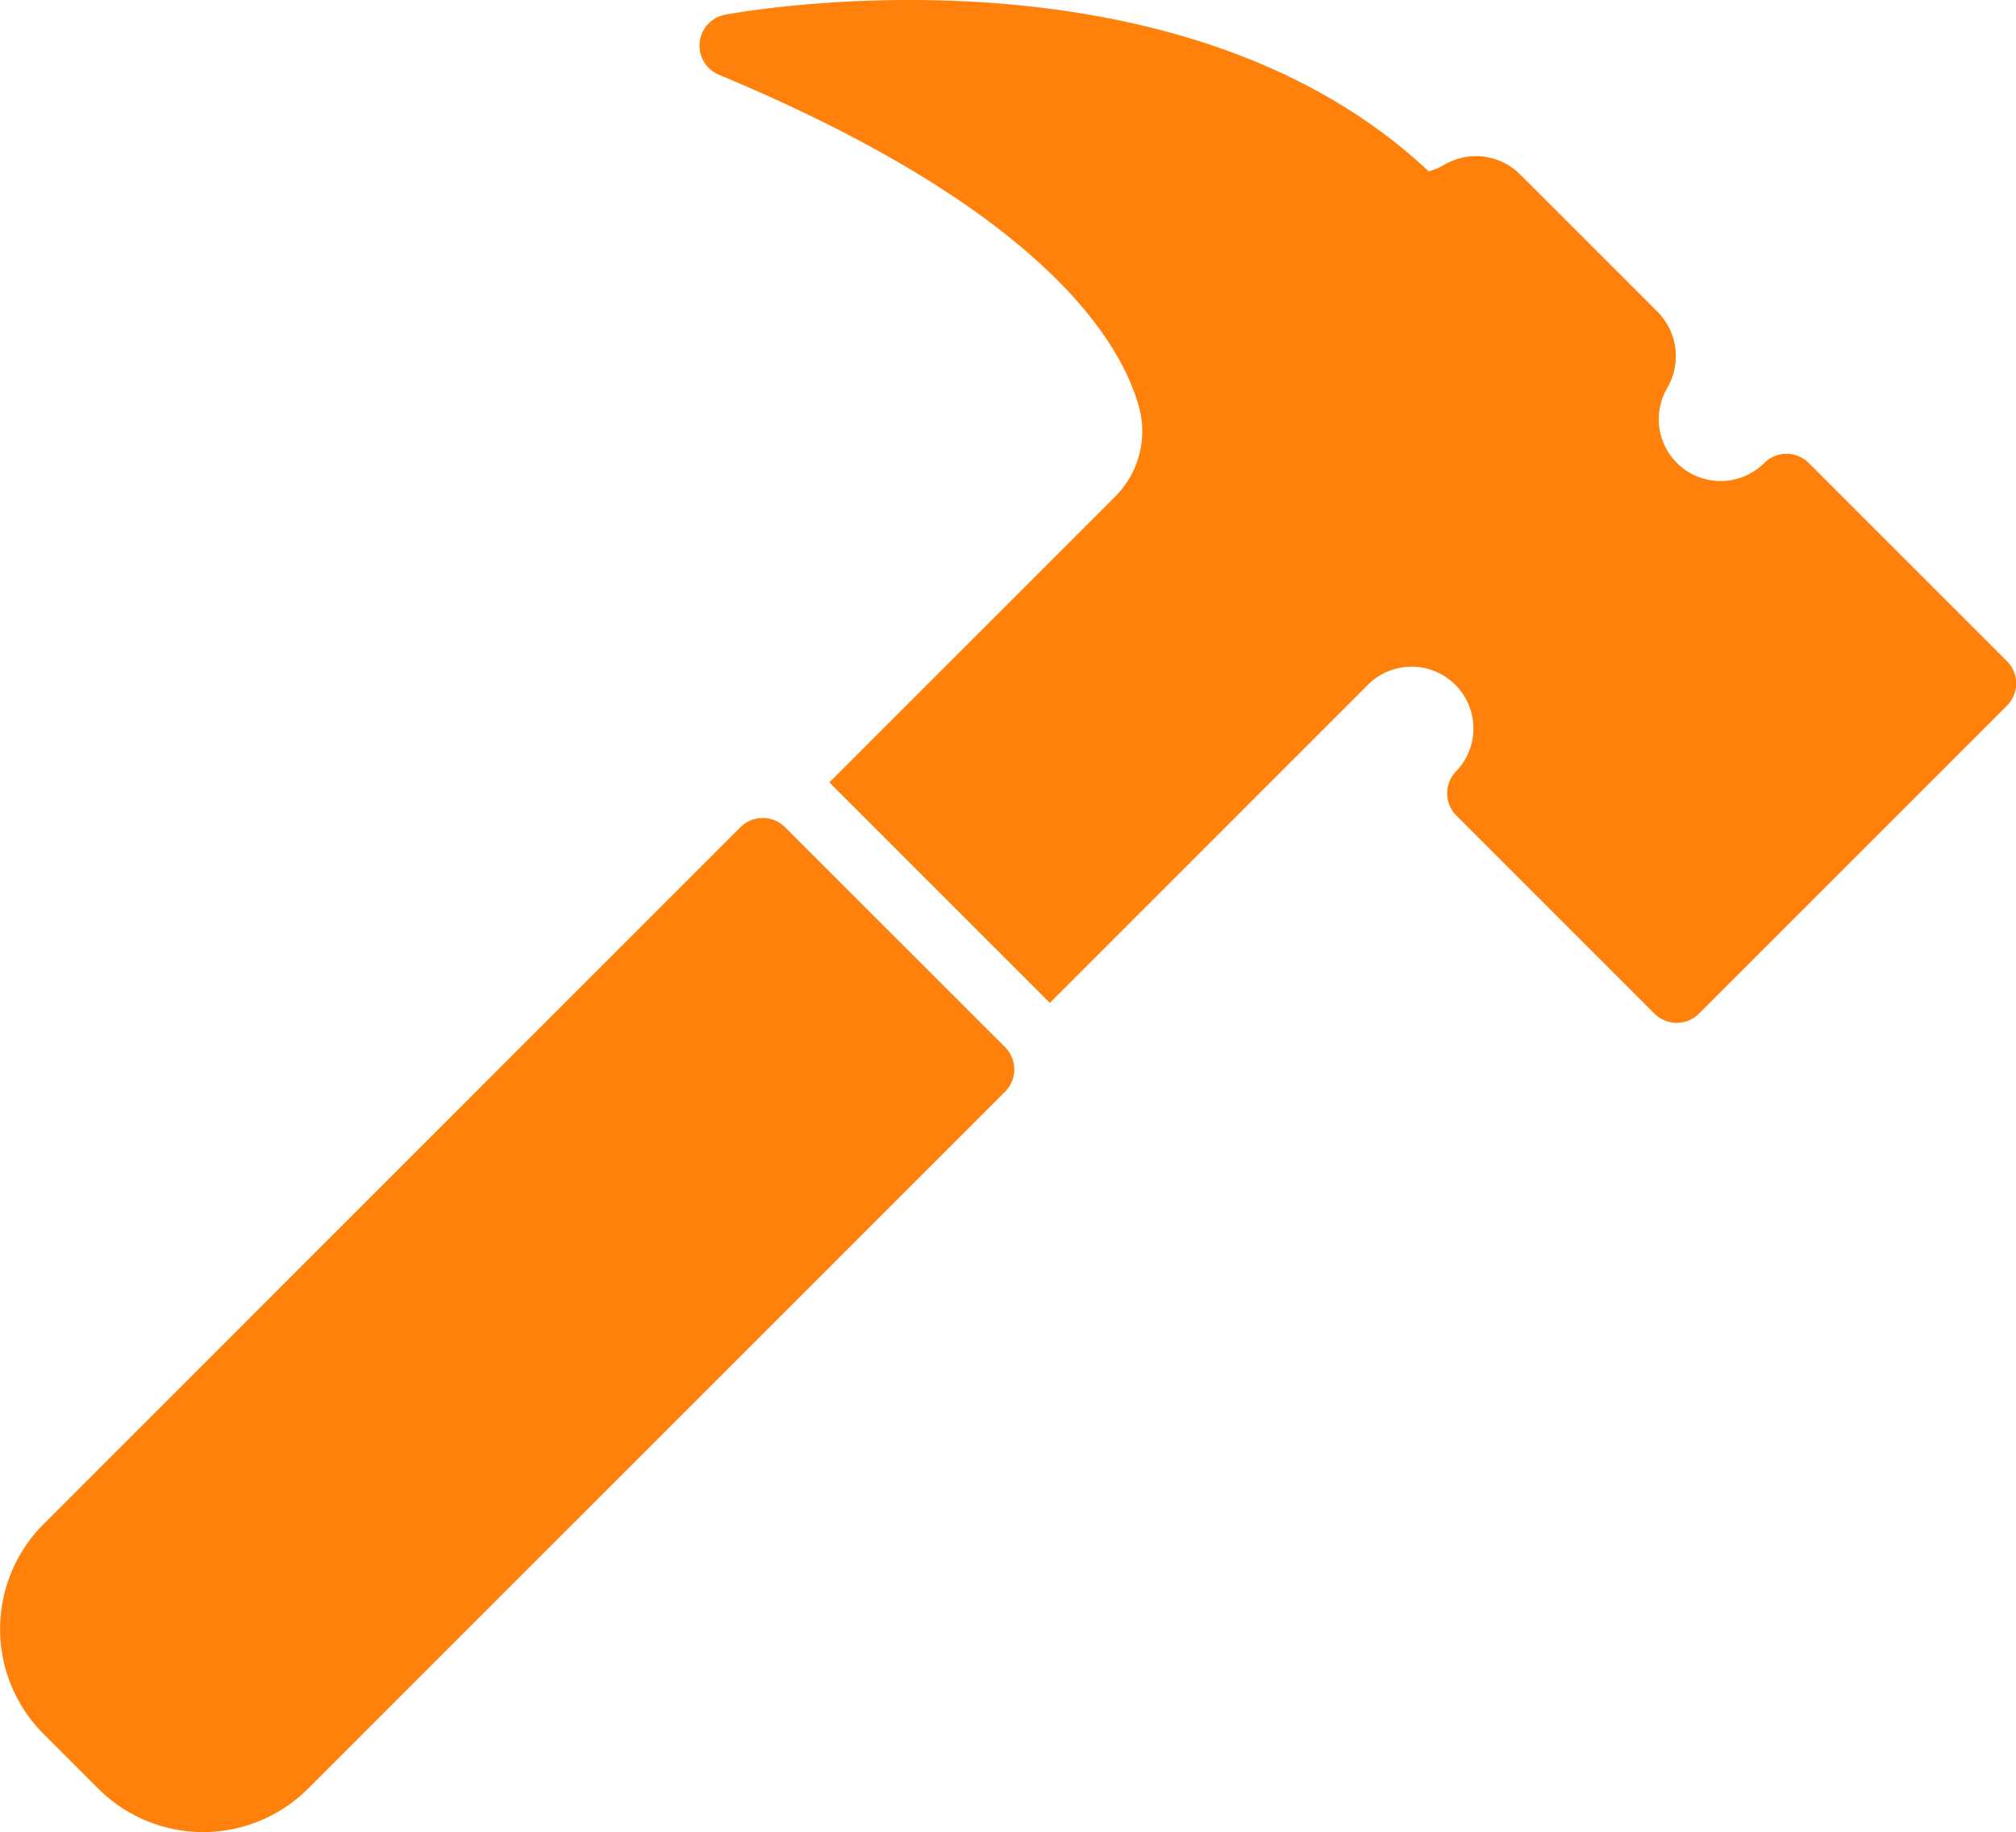
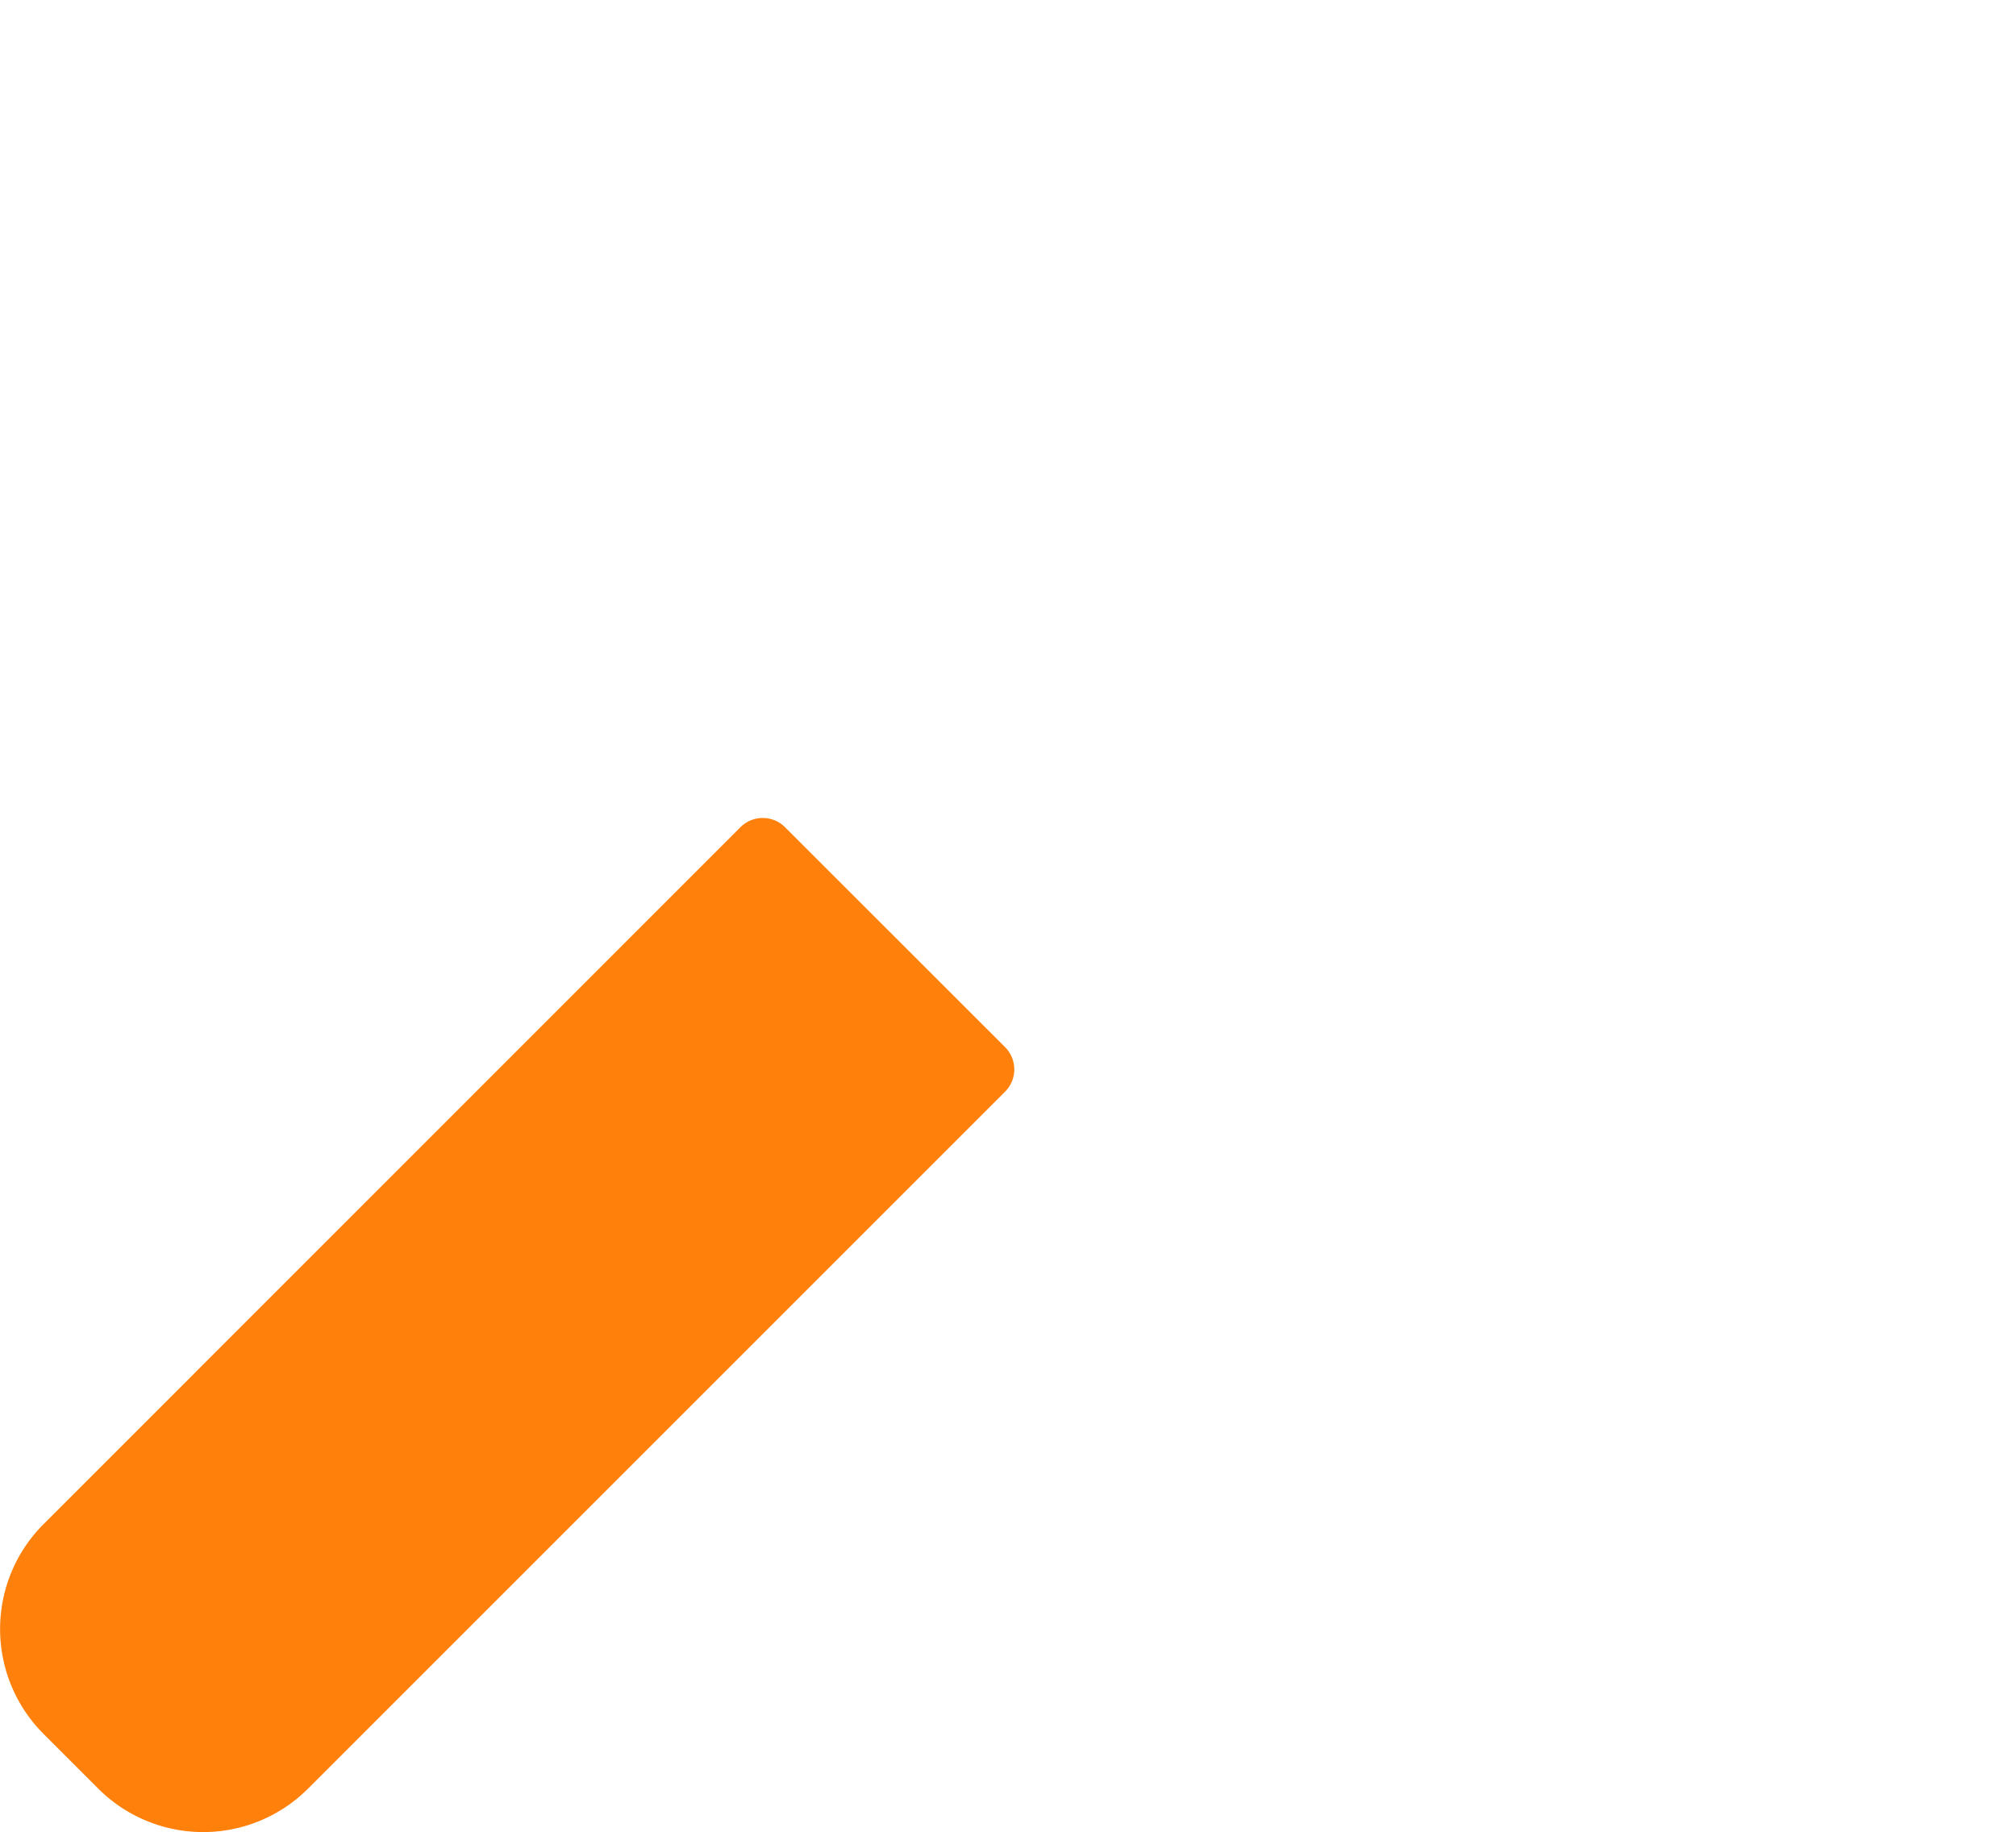
<svg xmlns="http://www.w3.org/2000/svg" id="Groupe_6890" data-name="Groupe 6890" width="69.224" height="62.913" viewBox="0 0 69.224 62.913">
  <path id="Tracé_3142" data-name="Tracé 3142" d="M154.964,240.19a1.082,1.082,0,0,0-1.53,0L129.5,264.128a5.092,5.092,0,0,0,0,7.194l1.888,1.888a5.093,5.093,0,0,0,7.194,0l23.938-23.938a1.082,1.082,0,0,0,0-1.53Z" transform="translate(-128.009 -211.784)" fill="#ff800a" />
-   <path id="Tracé_3143" data-name="Tracé 3143" d="M261.709,158.7l-6.8-6.8a1.081,1.081,0,0,0-1.529,0,2.123,2.123,0,0,1-3.336-2.567,2.167,2.167,0,0,0-.324-2.623L245,141.992a2.14,2.14,0,0,0-2.606-.333,2.106,2.106,0,0,1-.535.225c-8.675-8.145-23.519-5.5-24.156-5.38a1.082,1.082,0,0,0-.218,2.062c11.107,4.628,13.81,9.147,14.431,11.429a3.171,3.171,0,0,1-.831,3.066l-9.806,9.806,7.571,7.571,10.96-10.96a2.122,2.122,0,0,1,3,3,1.081,1.081,0,0,0,0,1.53l6.8,6.8a1.082,1.082,0,0,0,1.53,0l10.573-10.573A1.082,1.082,0,0,0,261.709,158.7Z" transform="translate(-192.801 -136)" fill="#ff800a" />
</svg>